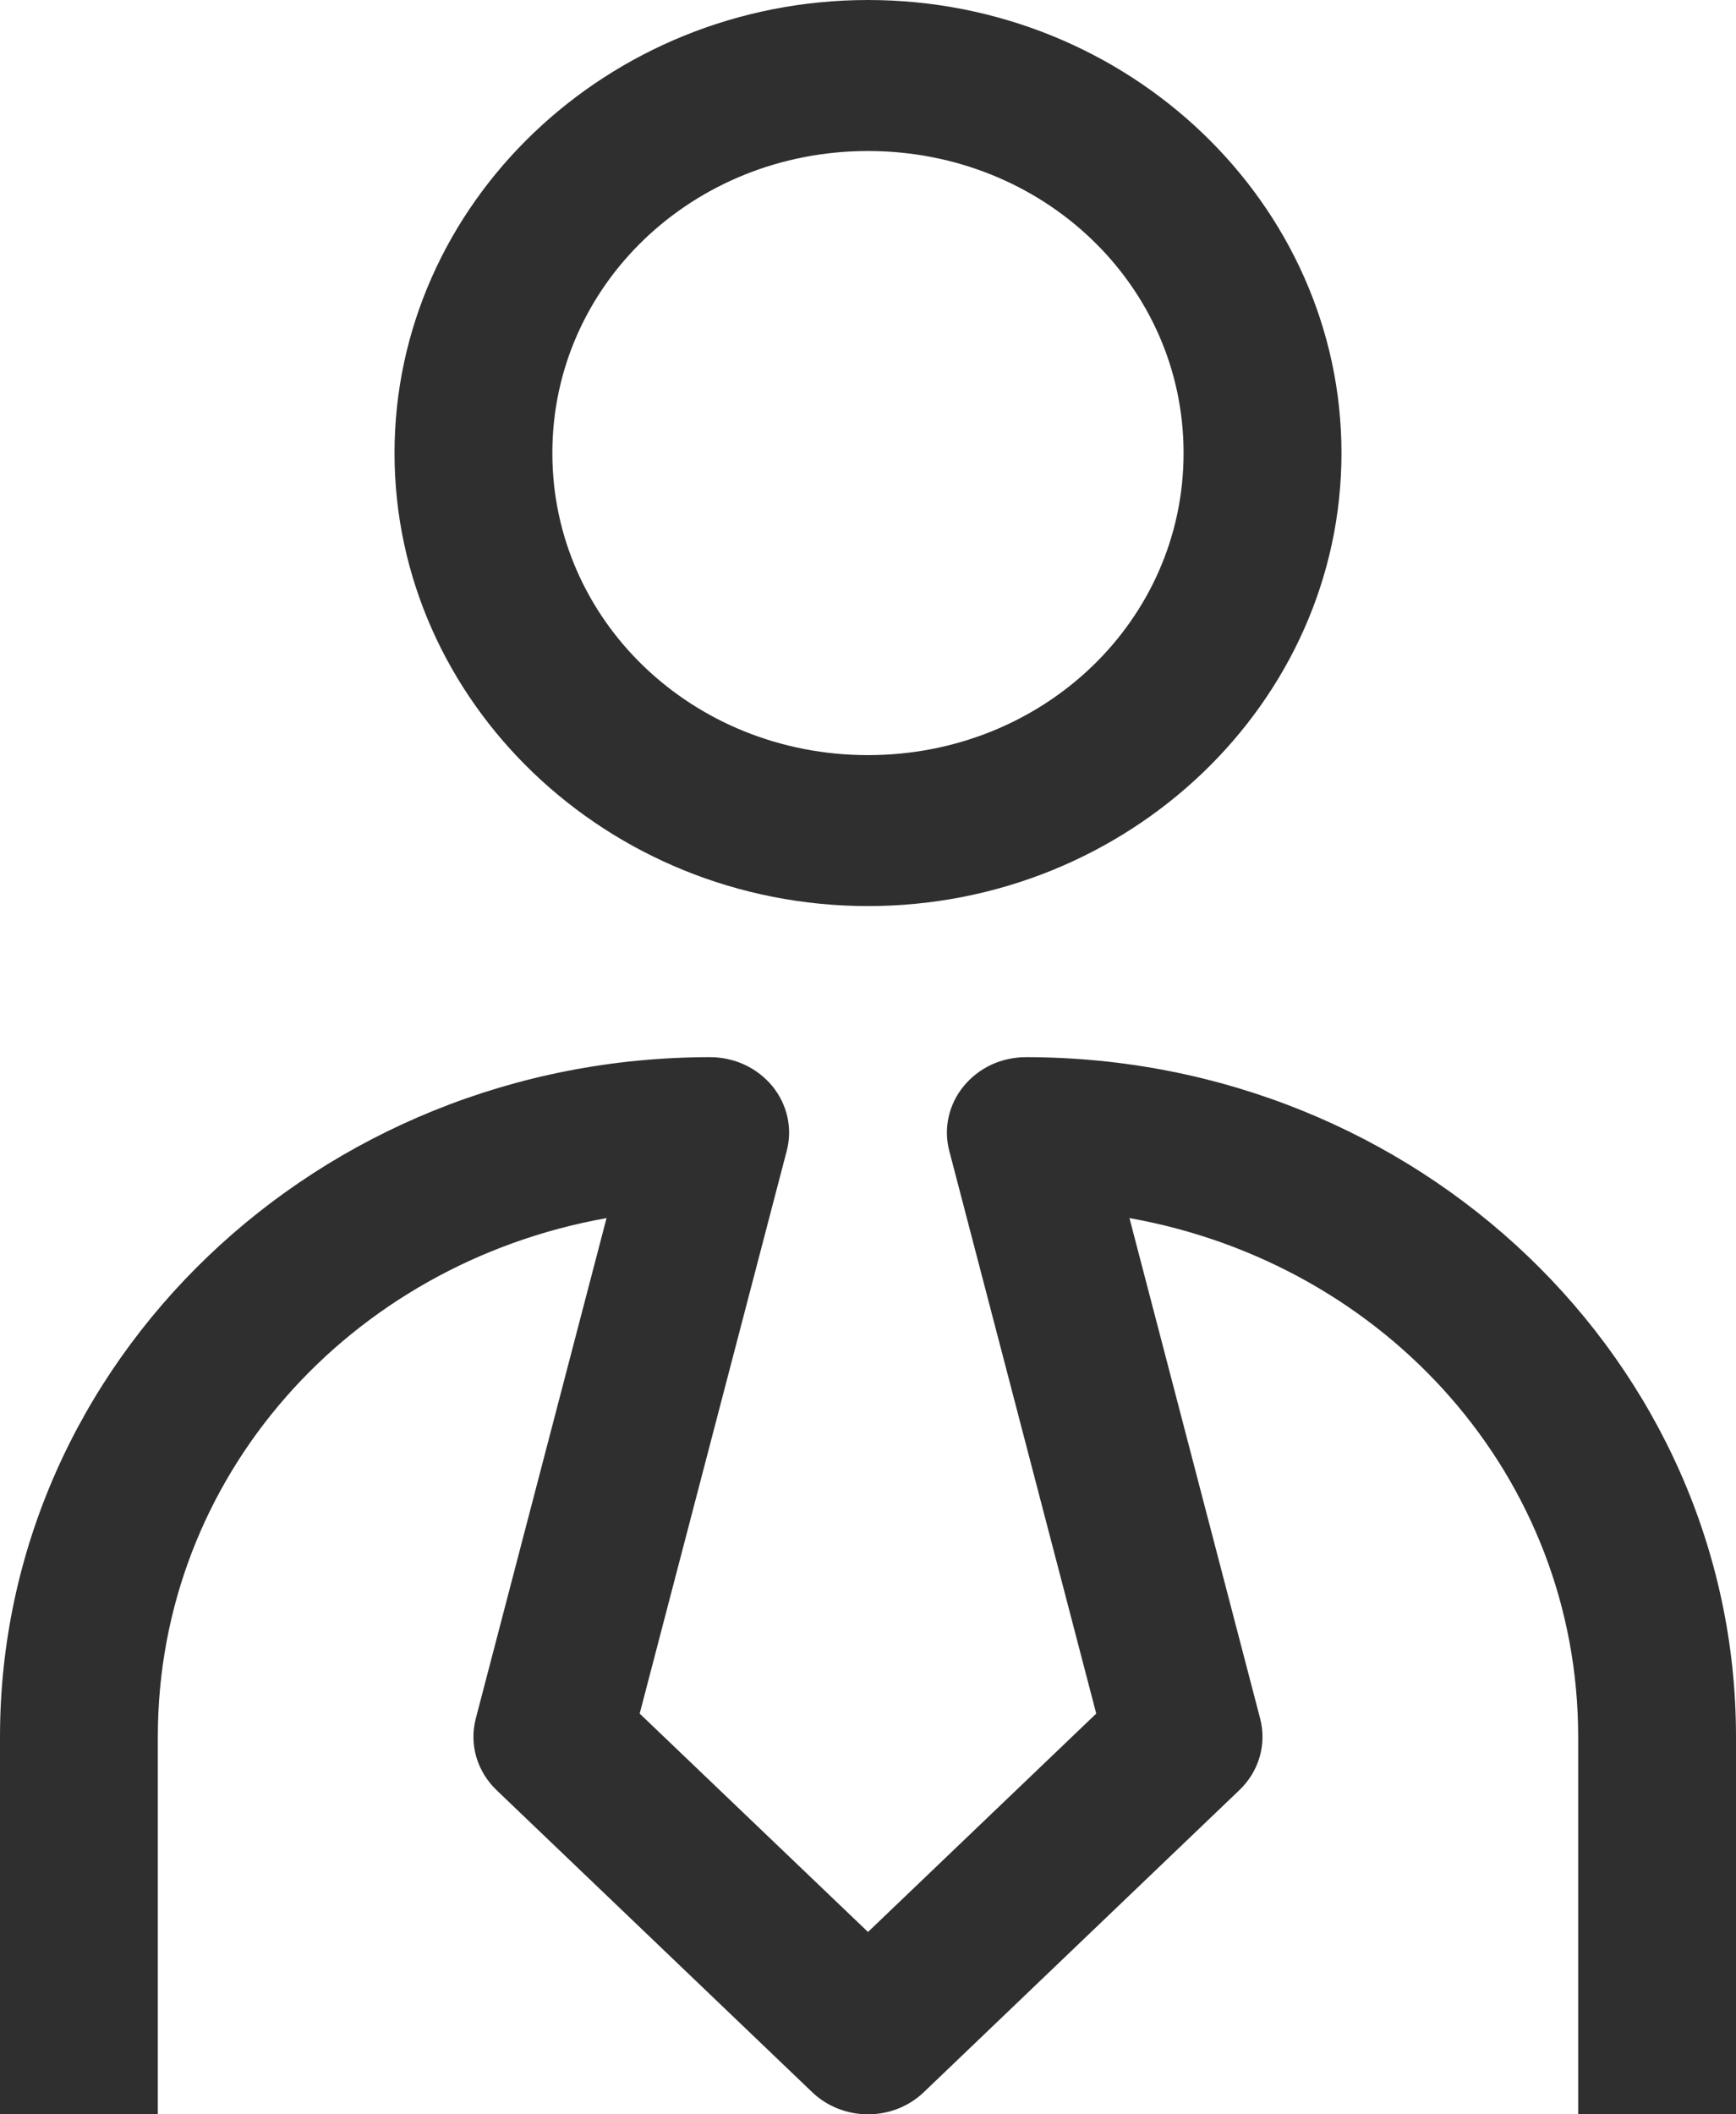
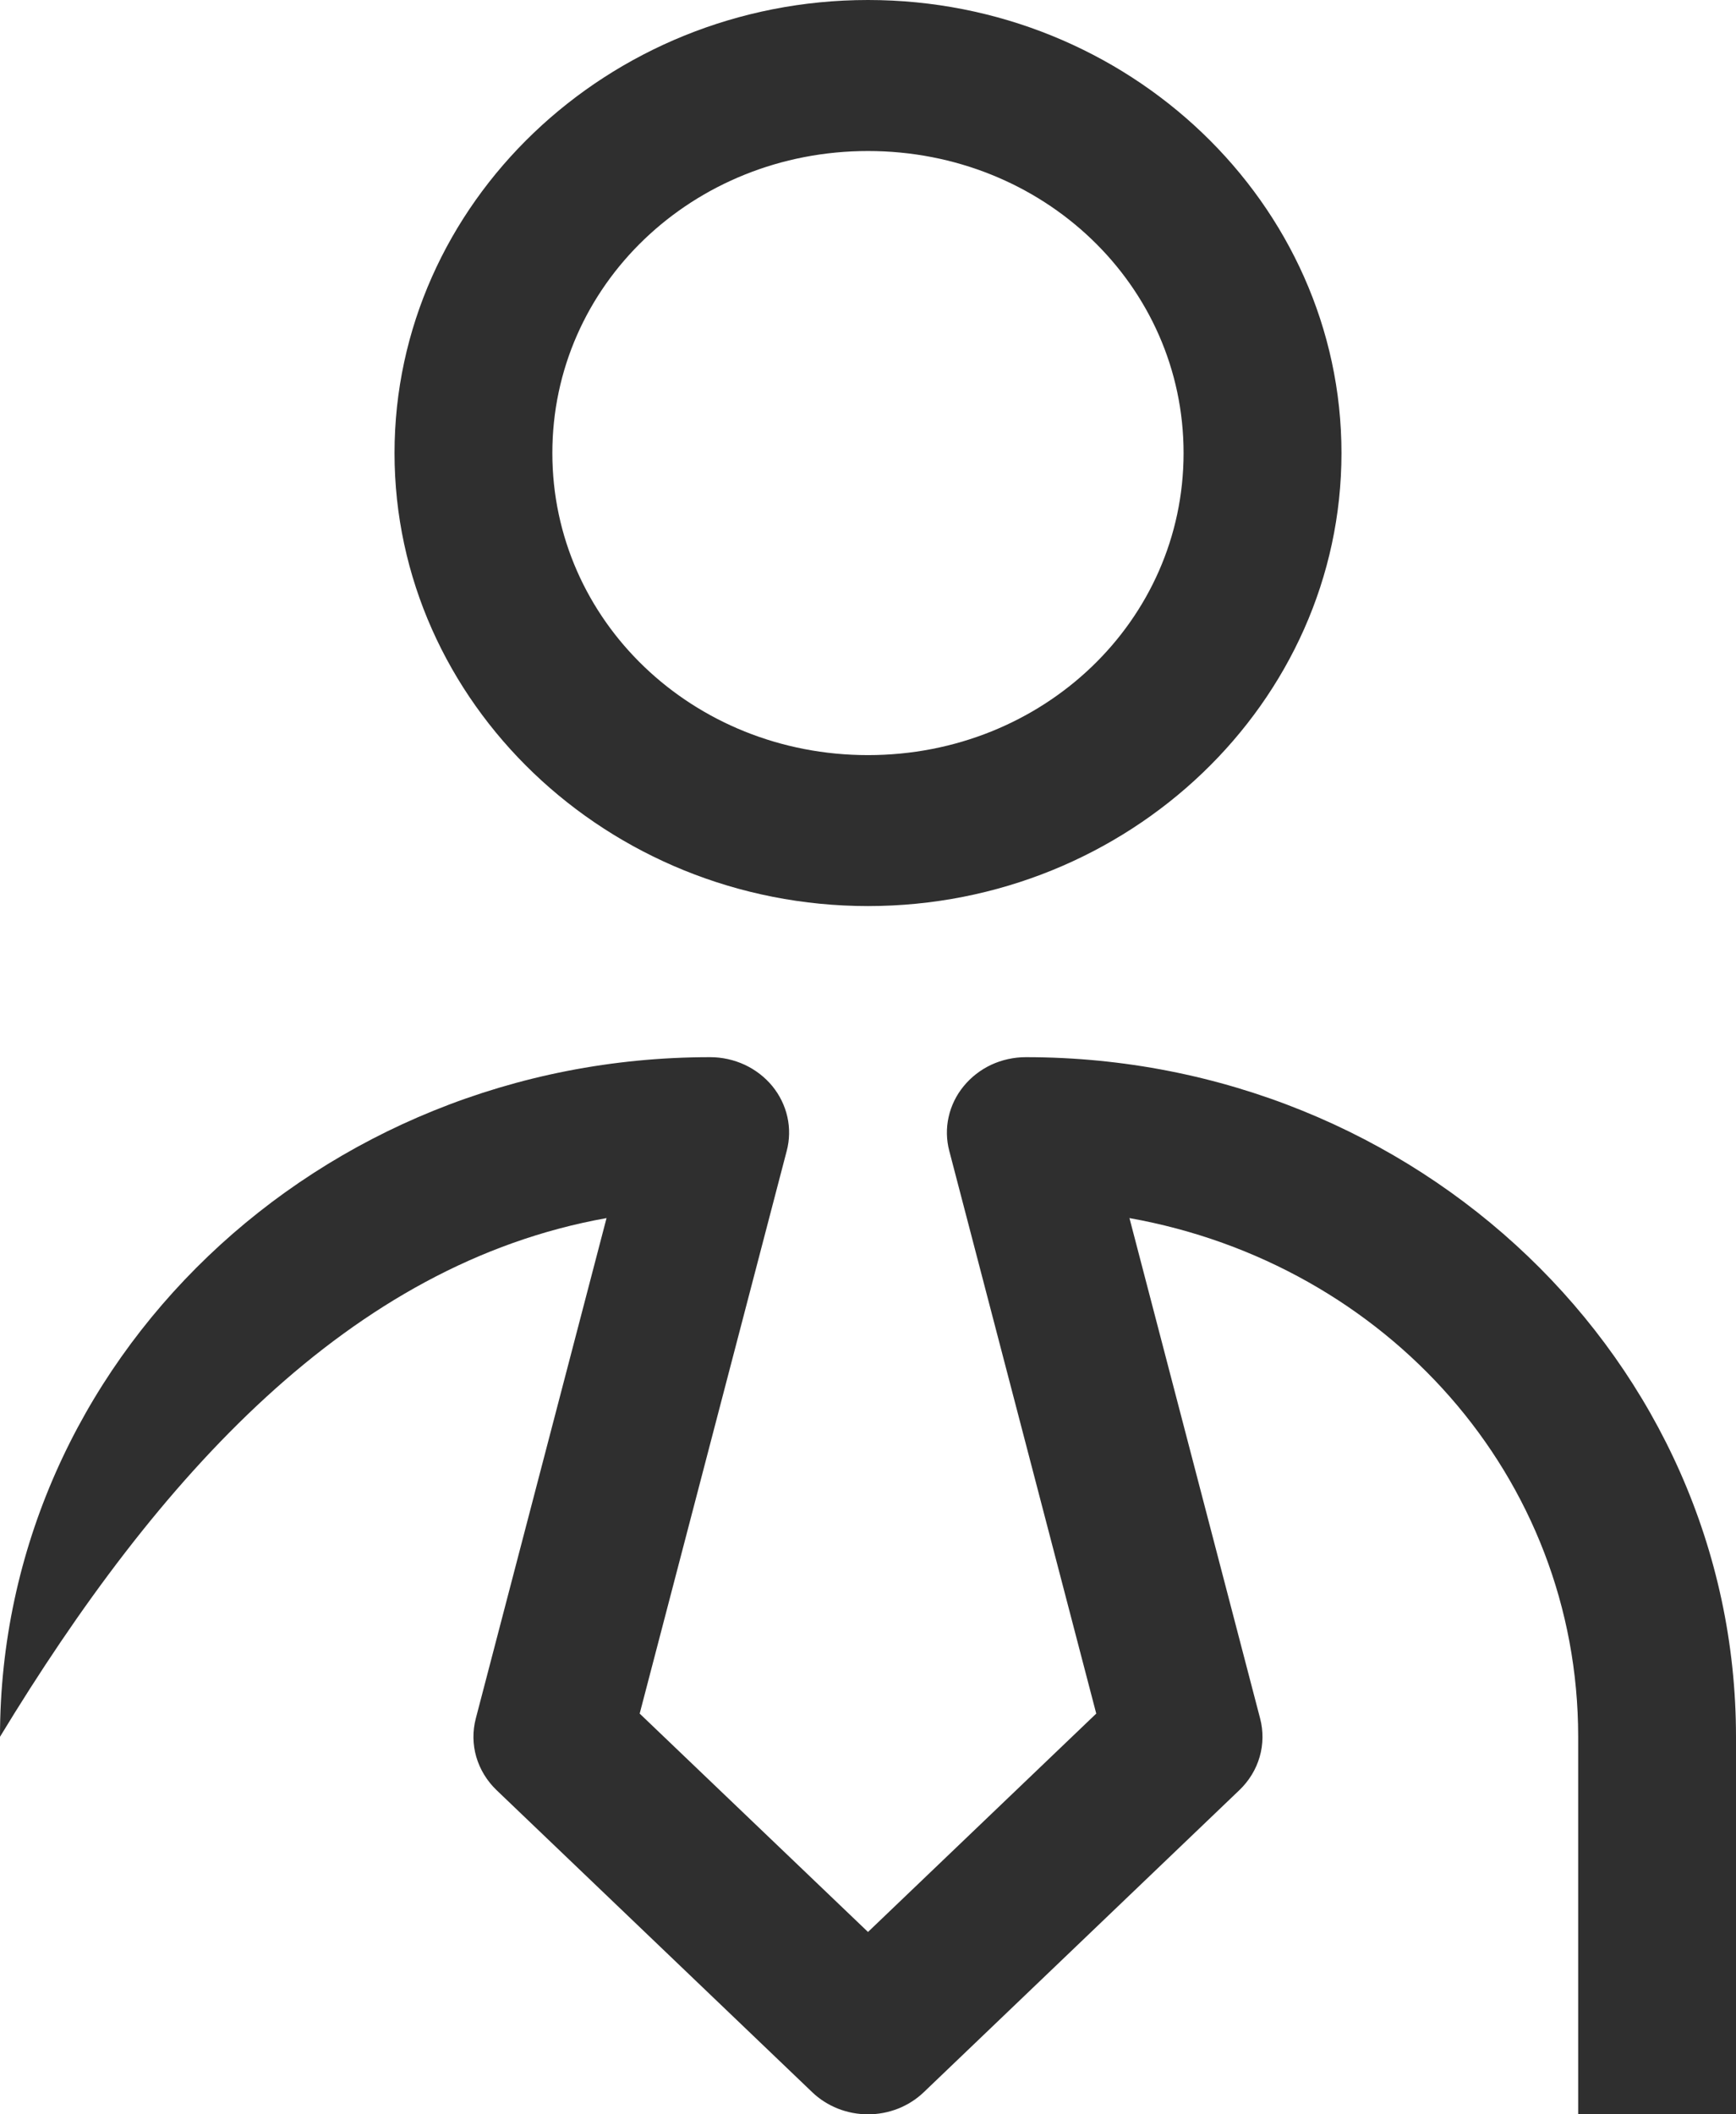
<svg xmlns="http://www.w3.org/2000/svg" width="23" height="28" viewBox="0 0 23 28" fill="none">
-   <path d="M11.5 0C8.048 0 5.227 2.698 5.227 6C5.227 9.302 8.048 11.999 11.5 11.999C14.952 11.999 17.773 9.302 17.773 6C17.773 2.698 14.952 0 11.5 0ZM11.5 2C13.822 2 15.681 3.779 15.681 6C15.681 8.221 13.822 10 11.5 10C9.178 10 7.318 8.221 7.318 6C7.318 3.779 9.178 2 11.5 2ZM9.409 14C4.214 14 0 18.032 0 23V28H2.091V23C2.091 19.556 4.632 16.738 8.036 16.131L6.304 22.757C6.26 22.925 6.262 23.1 6.31 23.266C6.359 23.433 6.451 23.584 6.578 23.706L10.761 27.707C10.858 27.8 10.973 27.873 11.1 27.924C11.227 27.974 11.363 28 11.5 28C11.637 28 11.773 27.974 11.9 27.924C12.027 27.873 12.142 27.8 12.239 27.707L16.421 23.706C16.548 23.584 16.641 23.433 16.689 23.266C16.737 23.1 16.739 22.925 16.695 22.757L14.964 16.131C18.367 16.738 20.909 19.556 20.909 23V28H23V23C23 18.032 18.785 14 13.591 14C13.432 14 13.275 14.035 13.132 14.101C12.99 14.168 12.865 14.265 12.767 14.385C12.669 14.504 12.601 14.644 12.568 14.793C12.535 14.941 12.538 15.095 12.577 15.242L14.524 22.693L11.5 25.585L8.475 22.693L10.423 15.242C10.462 15.095 10.465 14.941 10.432 14.792C10.399 14.644 10.331 14.504 10.233 14.384C10.135 14.265 10.01 14.168 9.867 14.101C9.724 14.035 9.567 14 9.409 14Z" fill="#2F2F2F" />
+   <path d="M11.5 0C8.048 0 5.227 2.698 5.227 6C5.227 9.302 8.048 11.999 11.5 11.999C14.952 11.999 17.773 9.302 17.773 6C17.773 2.698 14.952 0 11.5 0ZM11.5 2C13.822 2 15.681 3.779 15.681 6C15.681 8.221 13.822 10 11.5 10C9.178 10 7.318 8.221 7.318 6C7.318 3.779 9.178 2 11.5 2ZM9.409 14C4.214 14 0 18.032 0 23V28V23C2.091 19.556 4.632 16.738 8.036 16.131L6.304 22.757C6.26 22.925 6.262 23.1 6.31 23.266C6.359 23.433 6.451 23.584 6.578 23.706L10.761 27.707C10.858 27.8 10.973 27.873 11.1 27.924C11.227 27.974 11.363 28 11.5 28C11.637 28 11.773 27.974 11.9 27.924C12.027 27.873 12.142 27.8 12.239 27.707L16.421 23.706C16.548 23.584 16.641 23.433 16.689 23.266C16.737 23.1 16.739 22.925 16.695 22.757L14.964 16.131C18.367 16.738 20.909 19.556 20.909 23V28H23V23C23 18.032 18.785 14 13.591 14C13.432 14 13.275 14.035 13.132 14.101C12.99 14.168 12.865 14.265 12.767 14.385C12.669 14.504 12.601 14.644 12.568 14.793C12.535 14.941 12.538 15.095 12.577 15.242L14.524 22.693L11.5 25.585L8.475 22.693L10.423 15.242C10.462 15.095 10.465 14.941 10.432 14.792C10.399 14.644 10.331 14.504 10.233 14.384C10.135 14.265 10.01 14.168 9.867 14.101C9.724 14.035 9.567 14 9.409 14Z" fill="#2F2F2F" />
</svg>